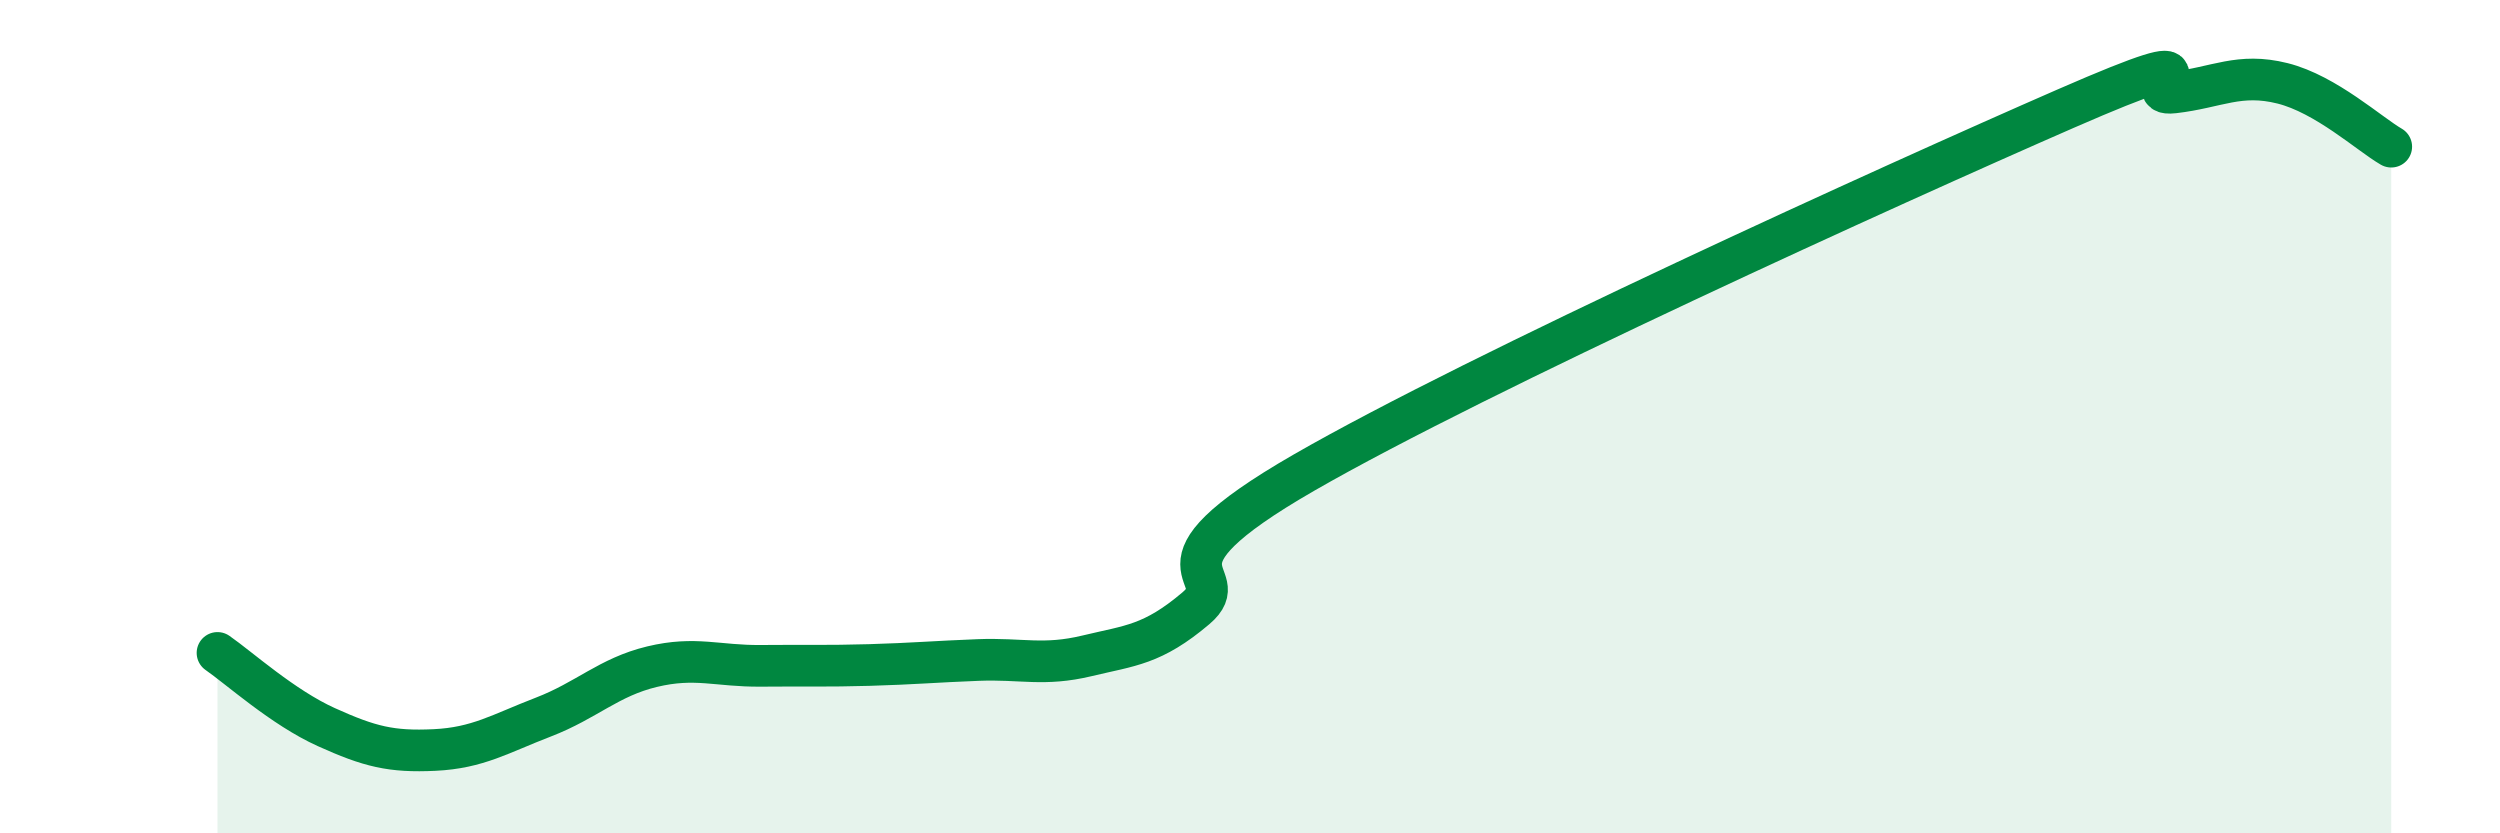
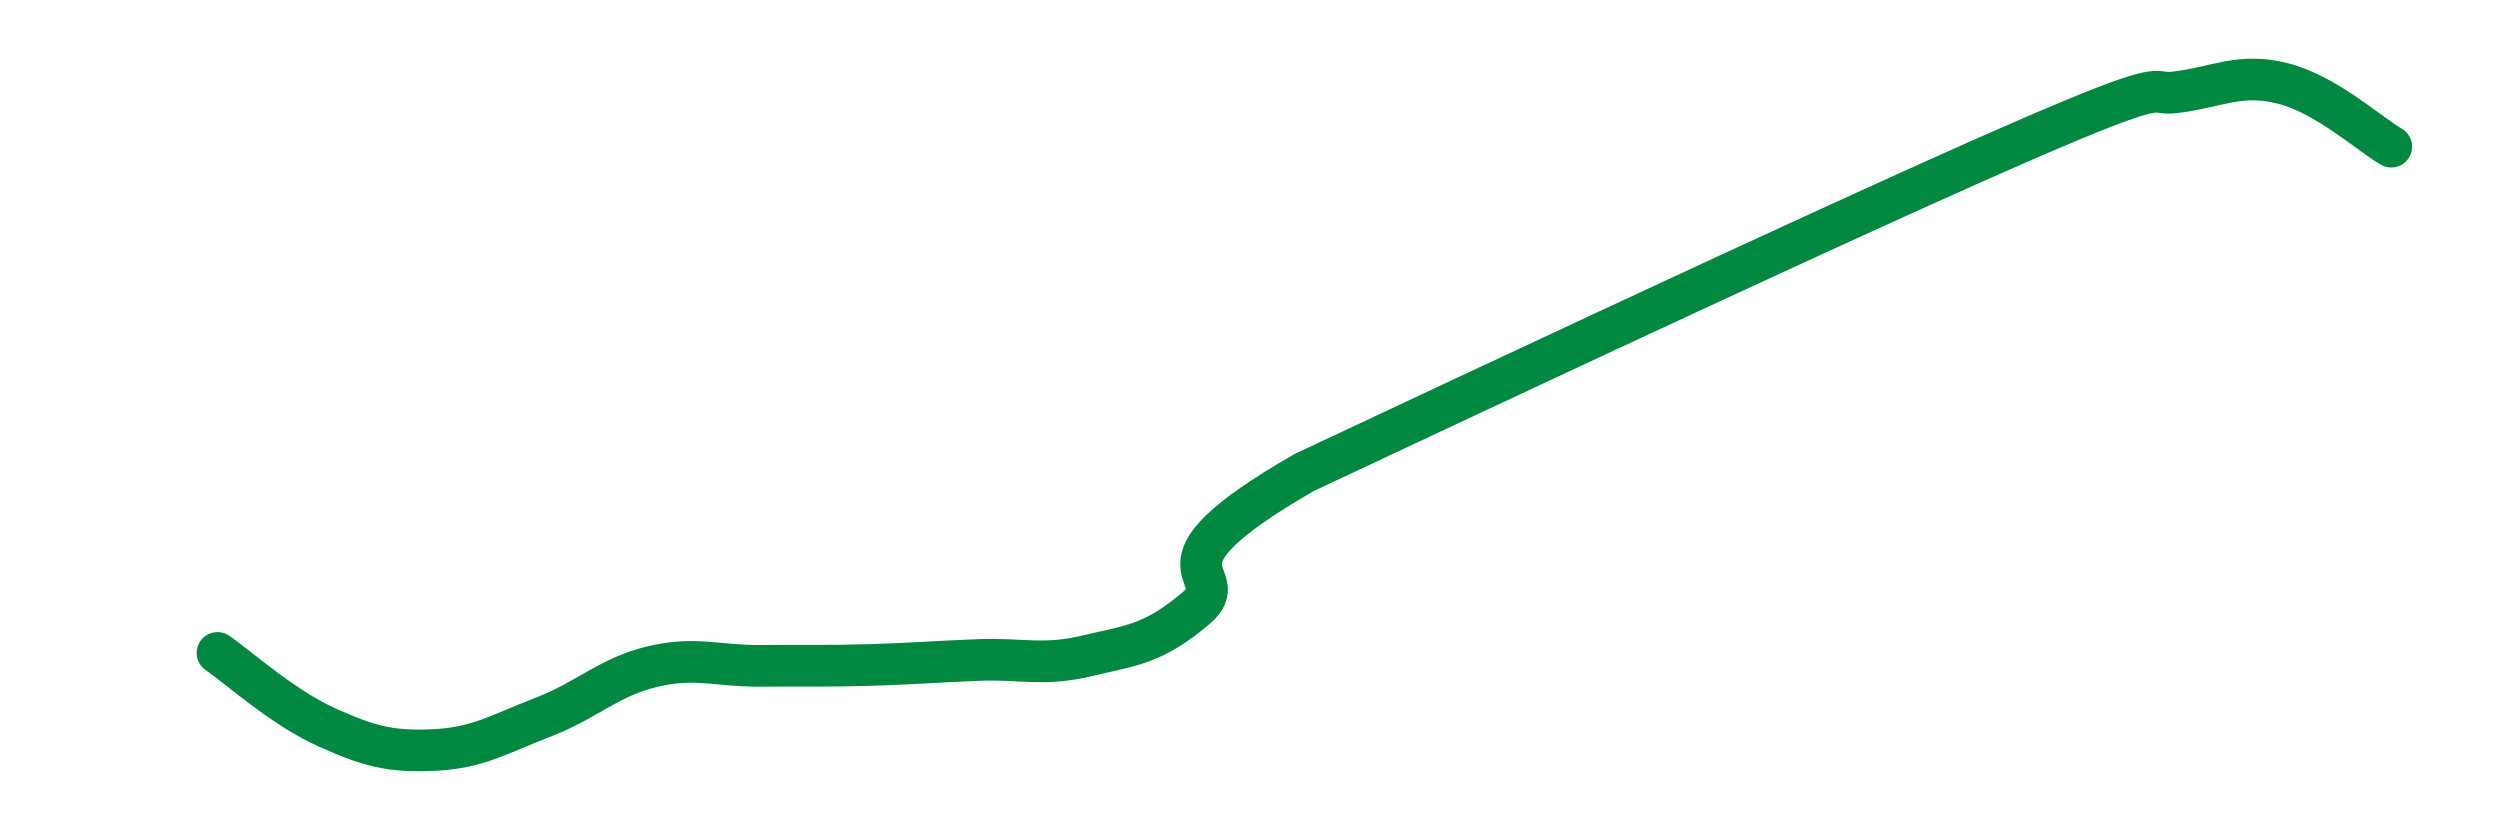
<svg xmlns="http://www.w3.org/2000/svg" width="60" height="20" viewBox="0 0 60 20">
-   <path d="M 5.22,15.67 C 5.74,16.03 6.79,16.98 7.83,17.45 C 8.87,17.92 9.39,18.05 10.43,18 C 11.47,17.95 12,17.61 13.04,17.21 C 14.08,16.81 14.61,16.25 15.65,16 C 16.69,15.75 17.22,15.99 18.26,15.98 C 19.3,15.97 19.83,15.99 20.87,15.96 C 21.91,15.93 22.44,15.88 23.48,15.84 C 24.52,15.8 25.05,15.99 26.09,15.74 C 27.13,15.49 27.66,15.48 28.7,14.6 C 29.74,13.72 27.13,13.74 31.3,11.34 C 35.47,8.94 45.4,4.43 49.57,2.61 C 53.74,0.79 51.13,2.34 52.17,2.22 C 53.21,2.1 53.74,1.74 54.78,2 C 55.82,2.26 56.87,3.22 57.39,3.52L57.39 20L5.22 20Z" fill="#008740" opacity="0.1" stroke-linecap="round" stroke-linejoin="round" />
-   <path d="M 5.22,15.67 C 5.74,16.03 6.79,16.98 7.83,17.45 C 8.87,17.92 9.39,18.05 10.43,18 C 11.47,17.95 12,17.61 13.04,17.21 C 14.08,16.81 14.61,16.25 15.65,16 C 16.69,15.75 17.22,15.99 18.26,15.98 C 19.3,15.97 19.83,15.99 20.87,15.96 C 21.91,15.93 22.44,15.88 23.48,15.84 C 24.52,15.8 25.05,15.99 26.09,15.74 C 27.13,15.49 27.66,15.48 28.7,14.6 C 29.74,13.72 27.13,13.74 31.3,11.34 C 35.47,8.94 45.4,4.43 49.57,2.61 C 53.74,0.79 51.13,2.34 52.17,2.22 C 53.21,2.1 53.74,1.74 54.78,2 C 55.82,2.26 56.87,3.22 57.39,3.52" stroke="#008740" stroke-width="1" fill="none" stroke-linecap="round" stroke-linejoin="round" />
+   <path d="M 5.22,15.67 C 5.74,16.03 6.79,16.98 7.83,17.45 C 8.87,17.92 9.39,18.05 10.43,18 C 11.47,17.95 12,17.61 13.04,17.21 C 14.08,16.81 14.61,16.25 15.65,16 C 16.69,15.75 17.22,15.99 18.26,15.98 C 19.3,15.97 19.83,15.99 20.87,15.96 C 21.91,15.93 22.44,15.88 23.48,15.84 C 24.52,15.8 25.05,15.99 26.09,15.74 C 27.13,15.49 27.66,15.48 28.7,14.6 C 29.74,13.72 27.13,13.74 31.3,11.34 C 53.74,0.79 51.13,2.34 52.17,2.22 C 53.21,2.1 53.74,1.74 54.78,2 C 55.82,2.26 56.87,3.22 57.39,3.52" stroke="#008740" stroke-width="1" fill="none" stroke-linecap="round" stroke-linejoin="round" />
</svg>